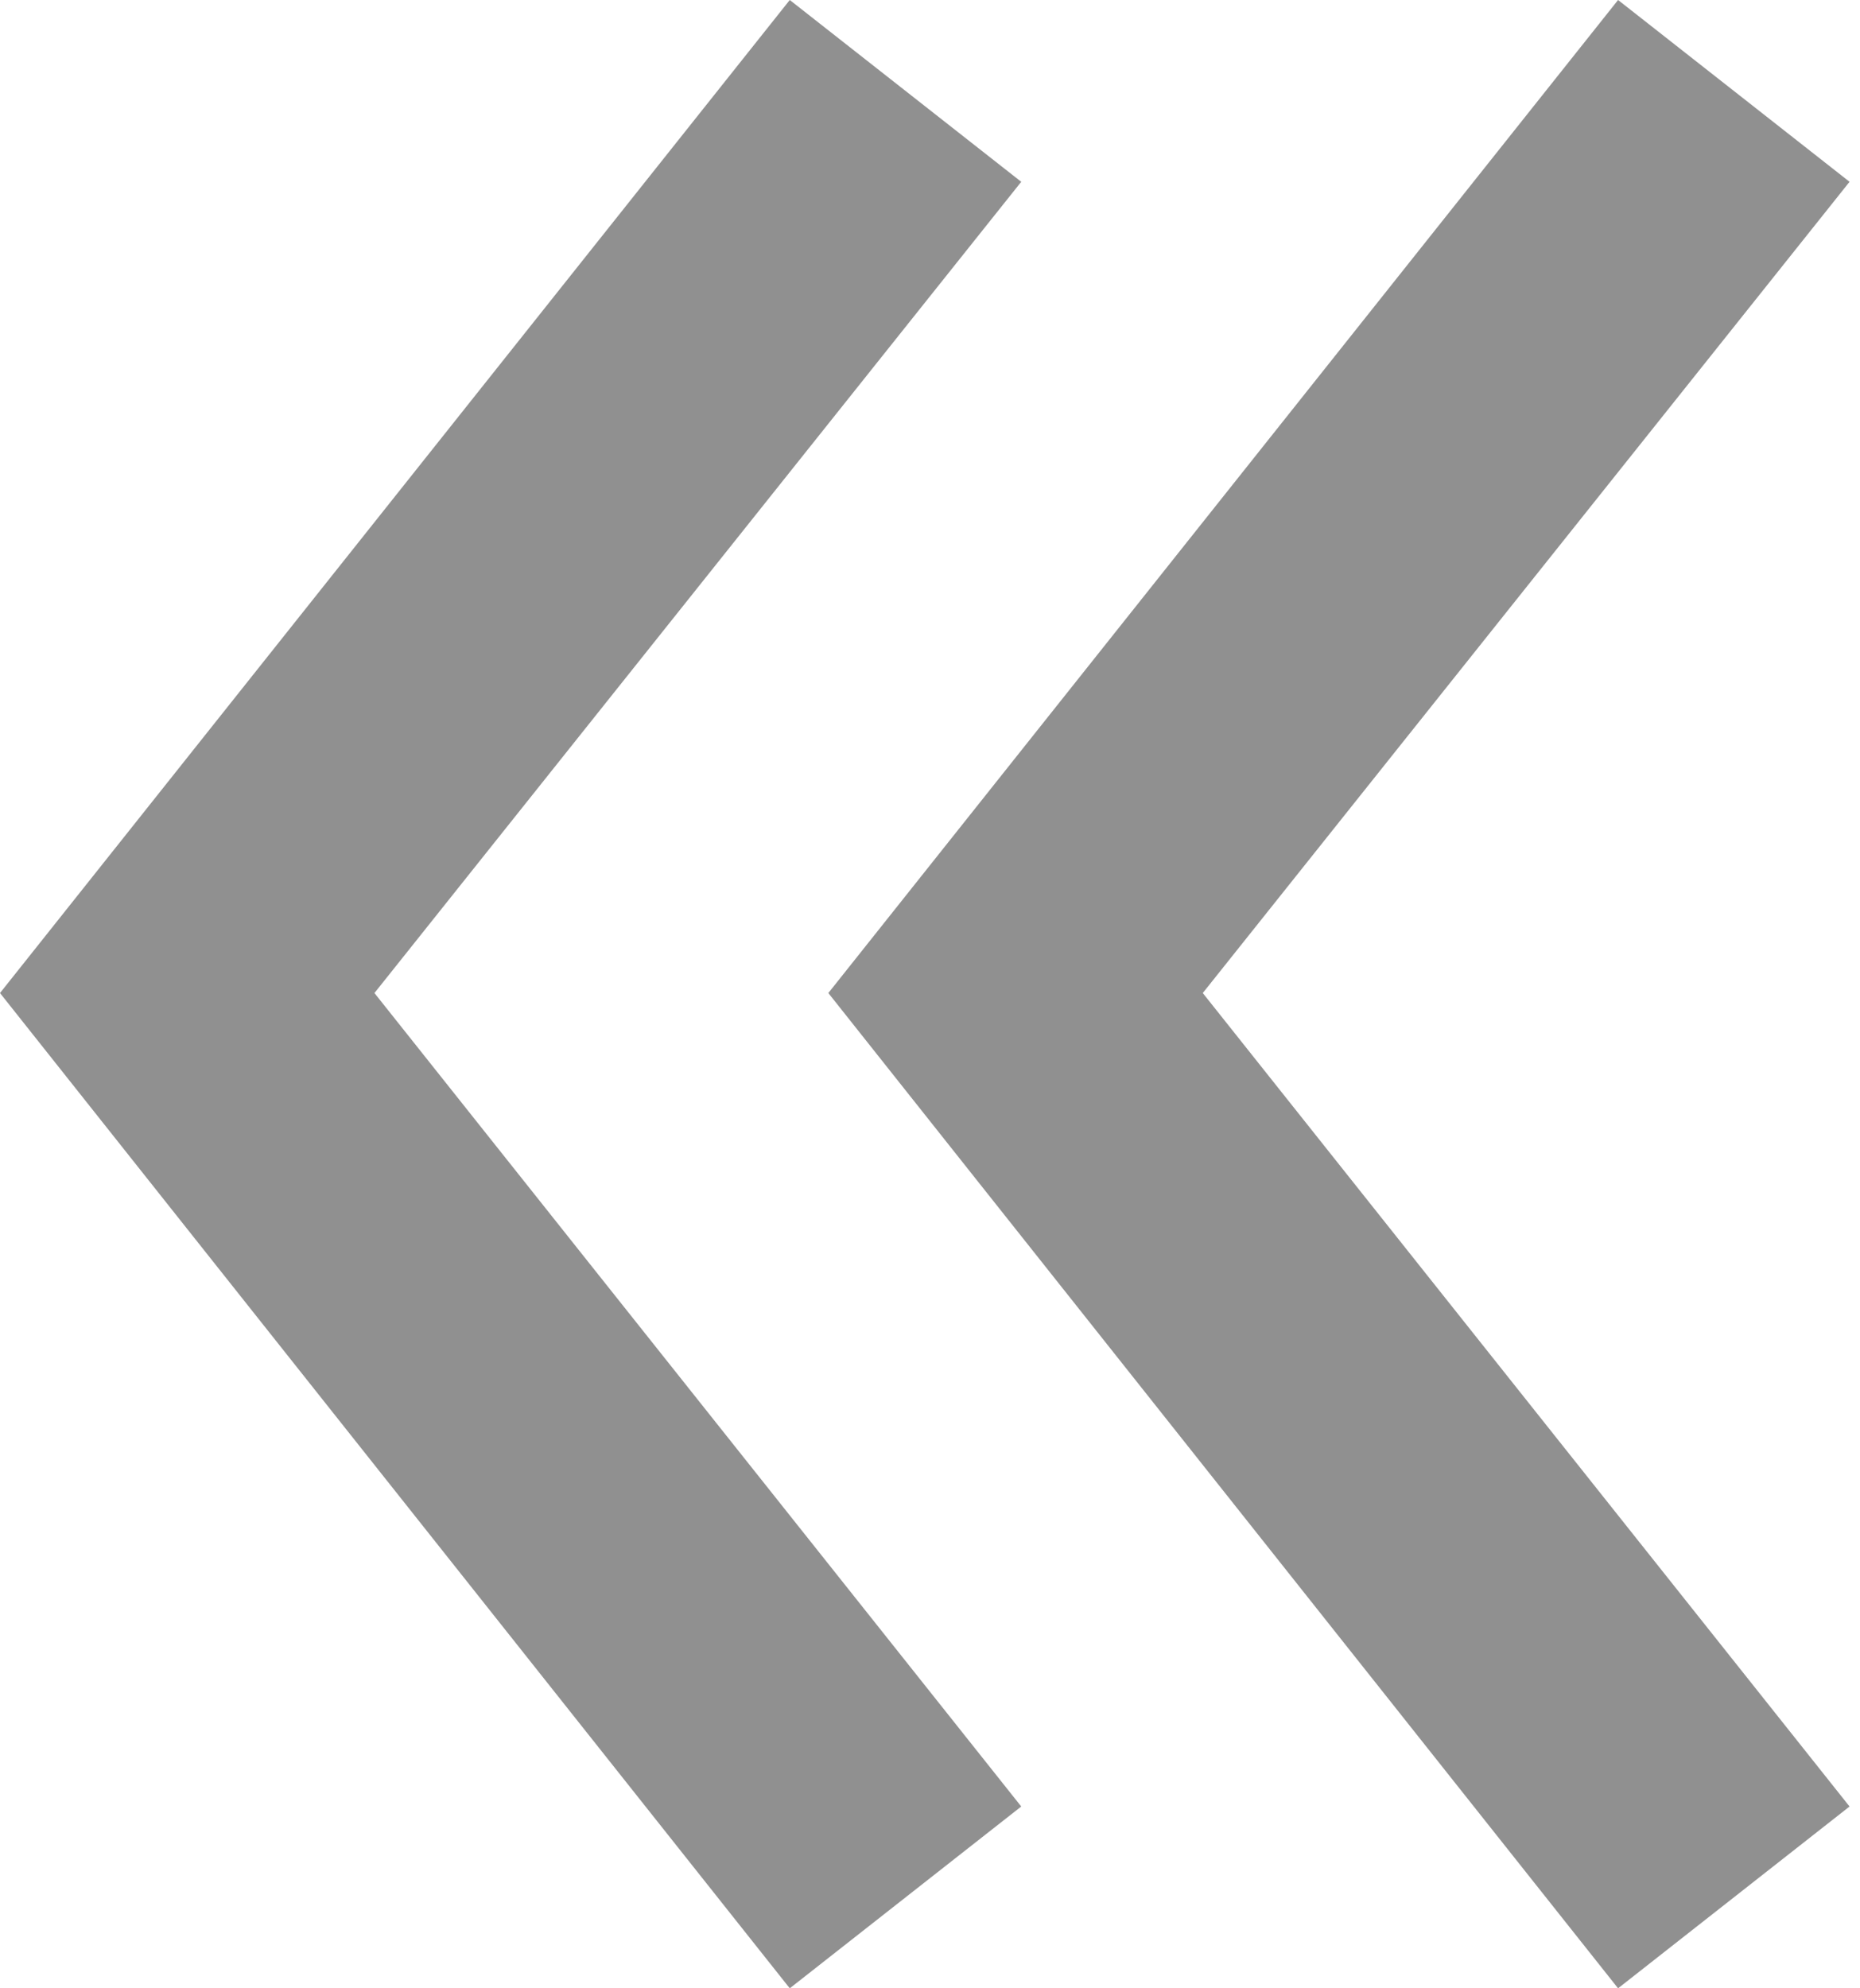
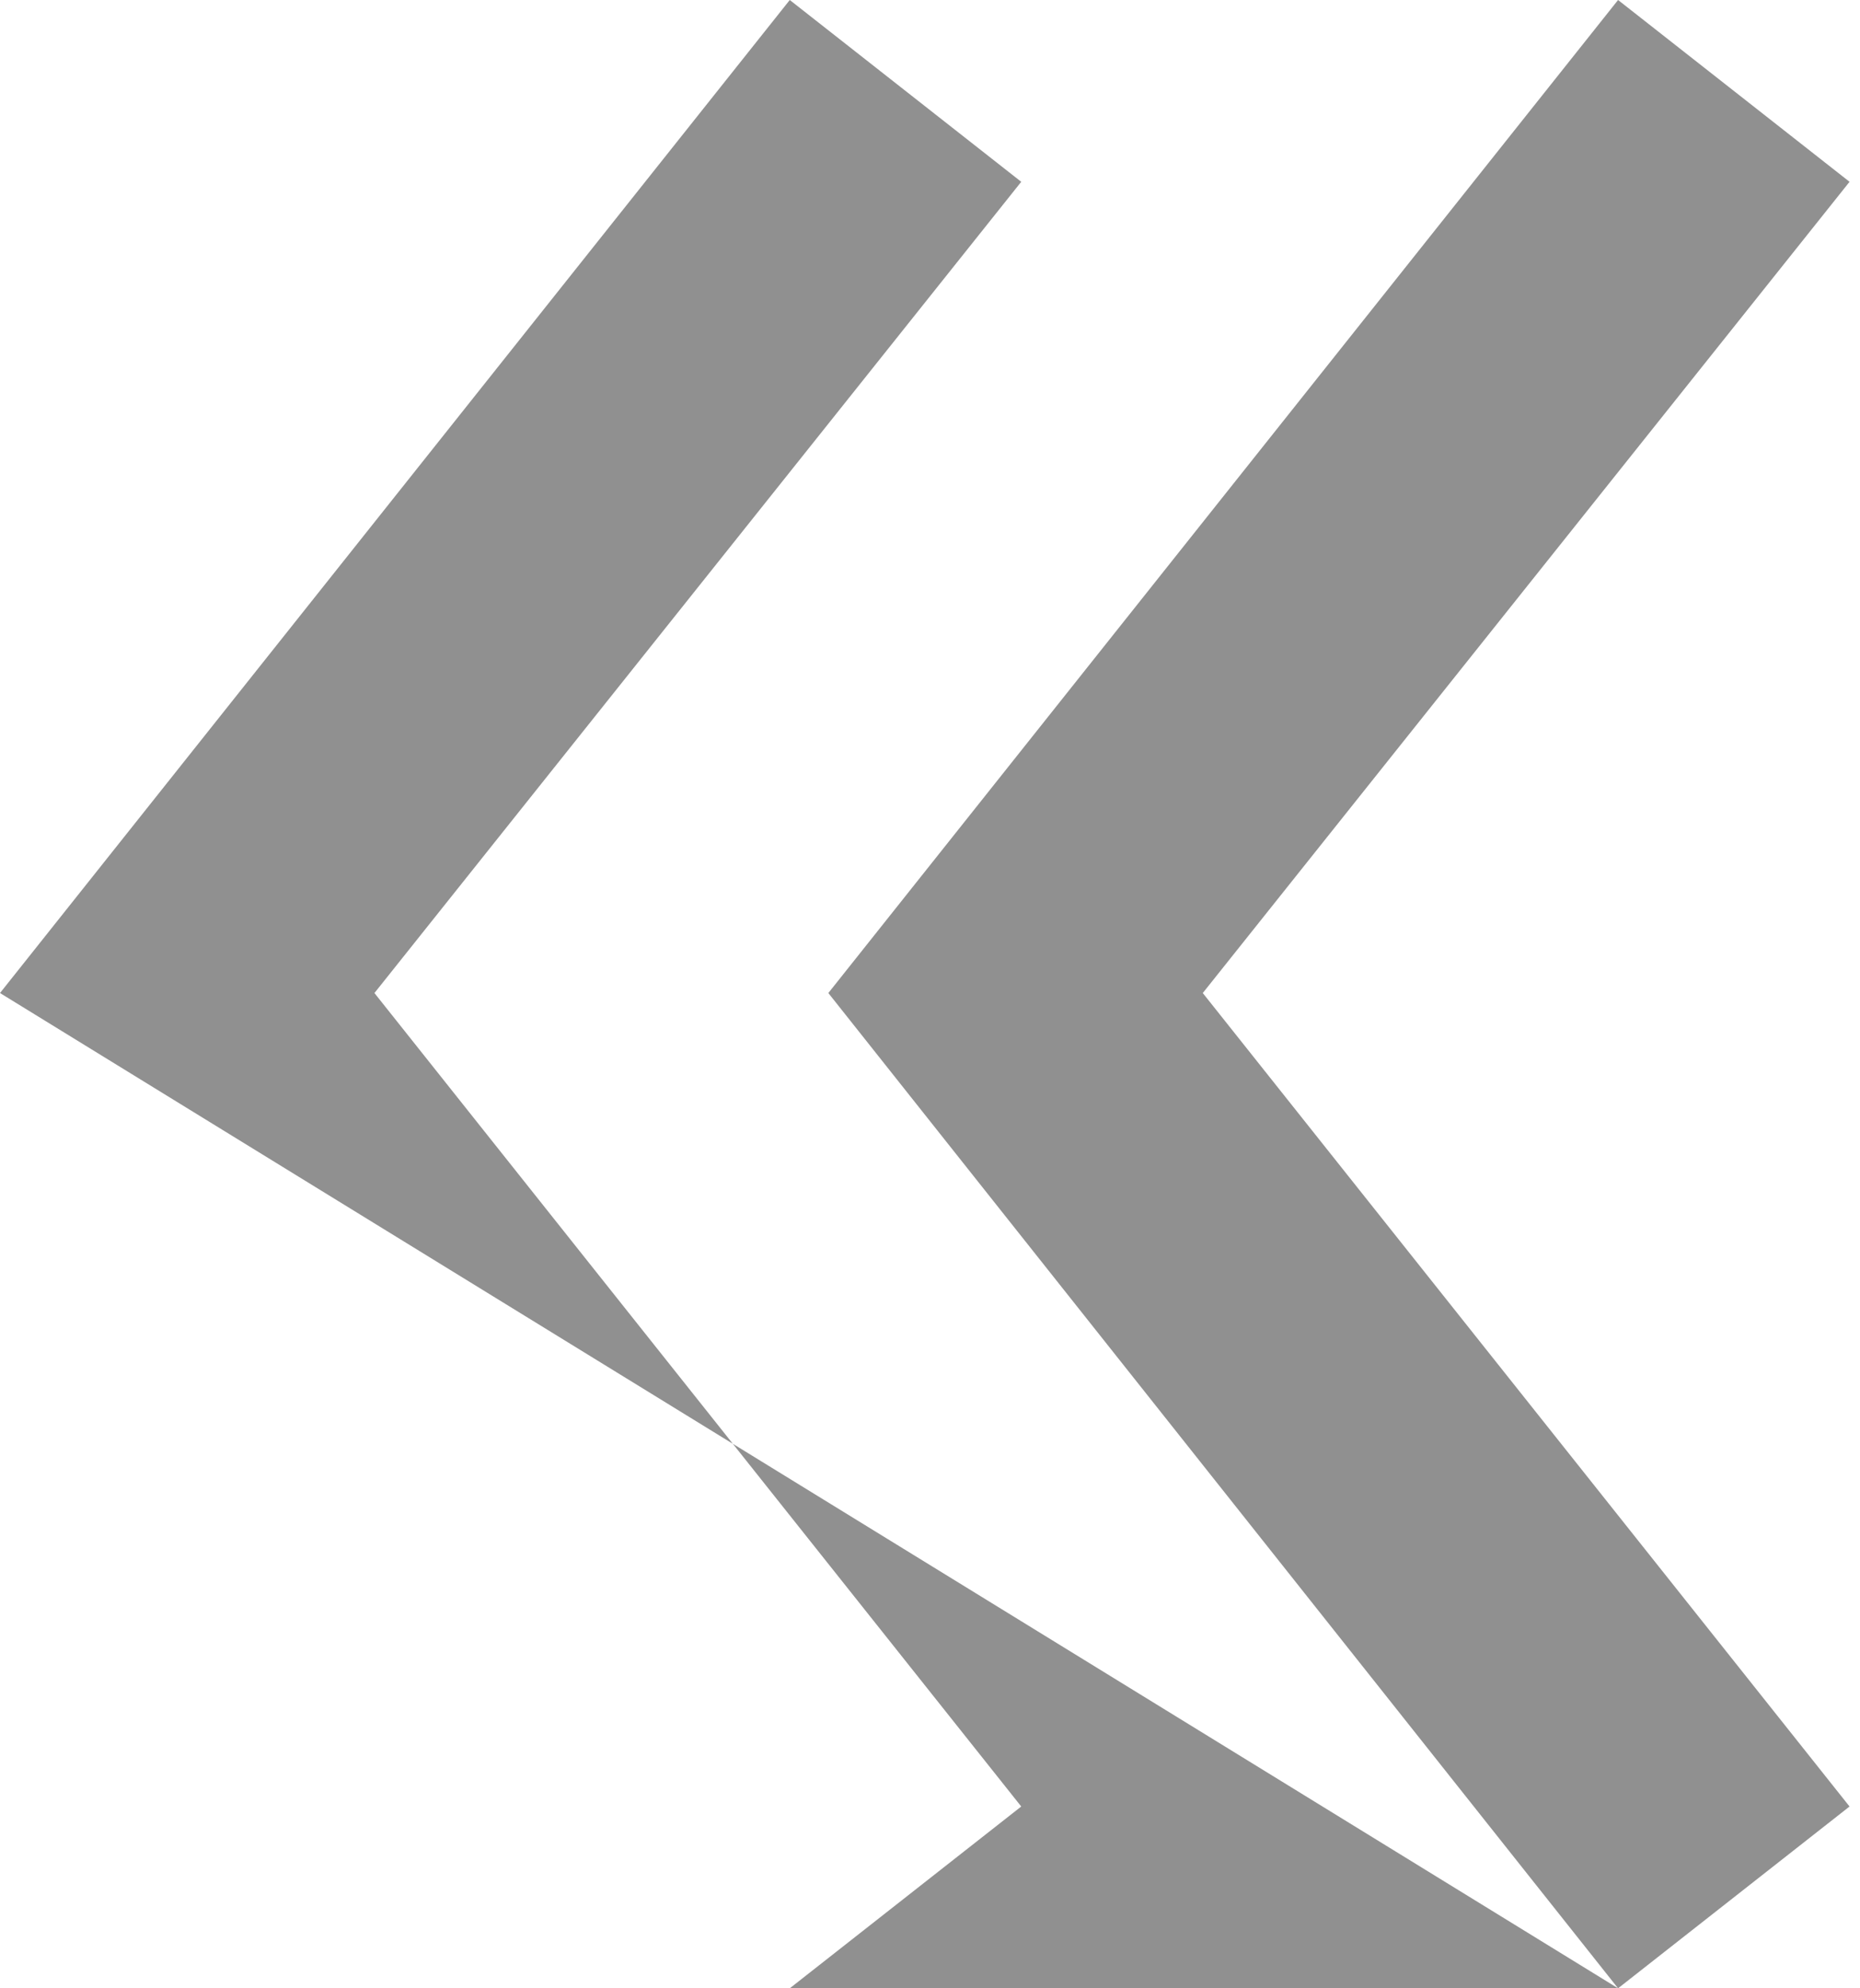
<svg xmlns="http://www.w3.org/2000/svg" width="58" height="62" viewBox="0 0 58 62" fill="none">
-   <path d="M50.456 62L25.83 30.965L50.456 0L57.674 5.669L37.506 30.965L57.674 56.331L50.456 62ZM24.627 62L0 30.965L24.627 0L31.845 5.669L11.676 30.965L31.845 56.331L24.627 62Z" fill="#909090" />
+   <path d="M50.456 62L25.83 30.965L50.456 0L57.674 5.669L37.506 30.965L57.674 56.331L50.456 62ZL0 30.965L24.627 0L31.845 5.669L11.676 30.965L31.845 56.331L24.627 62Z" fill="#909090" />
</svg>